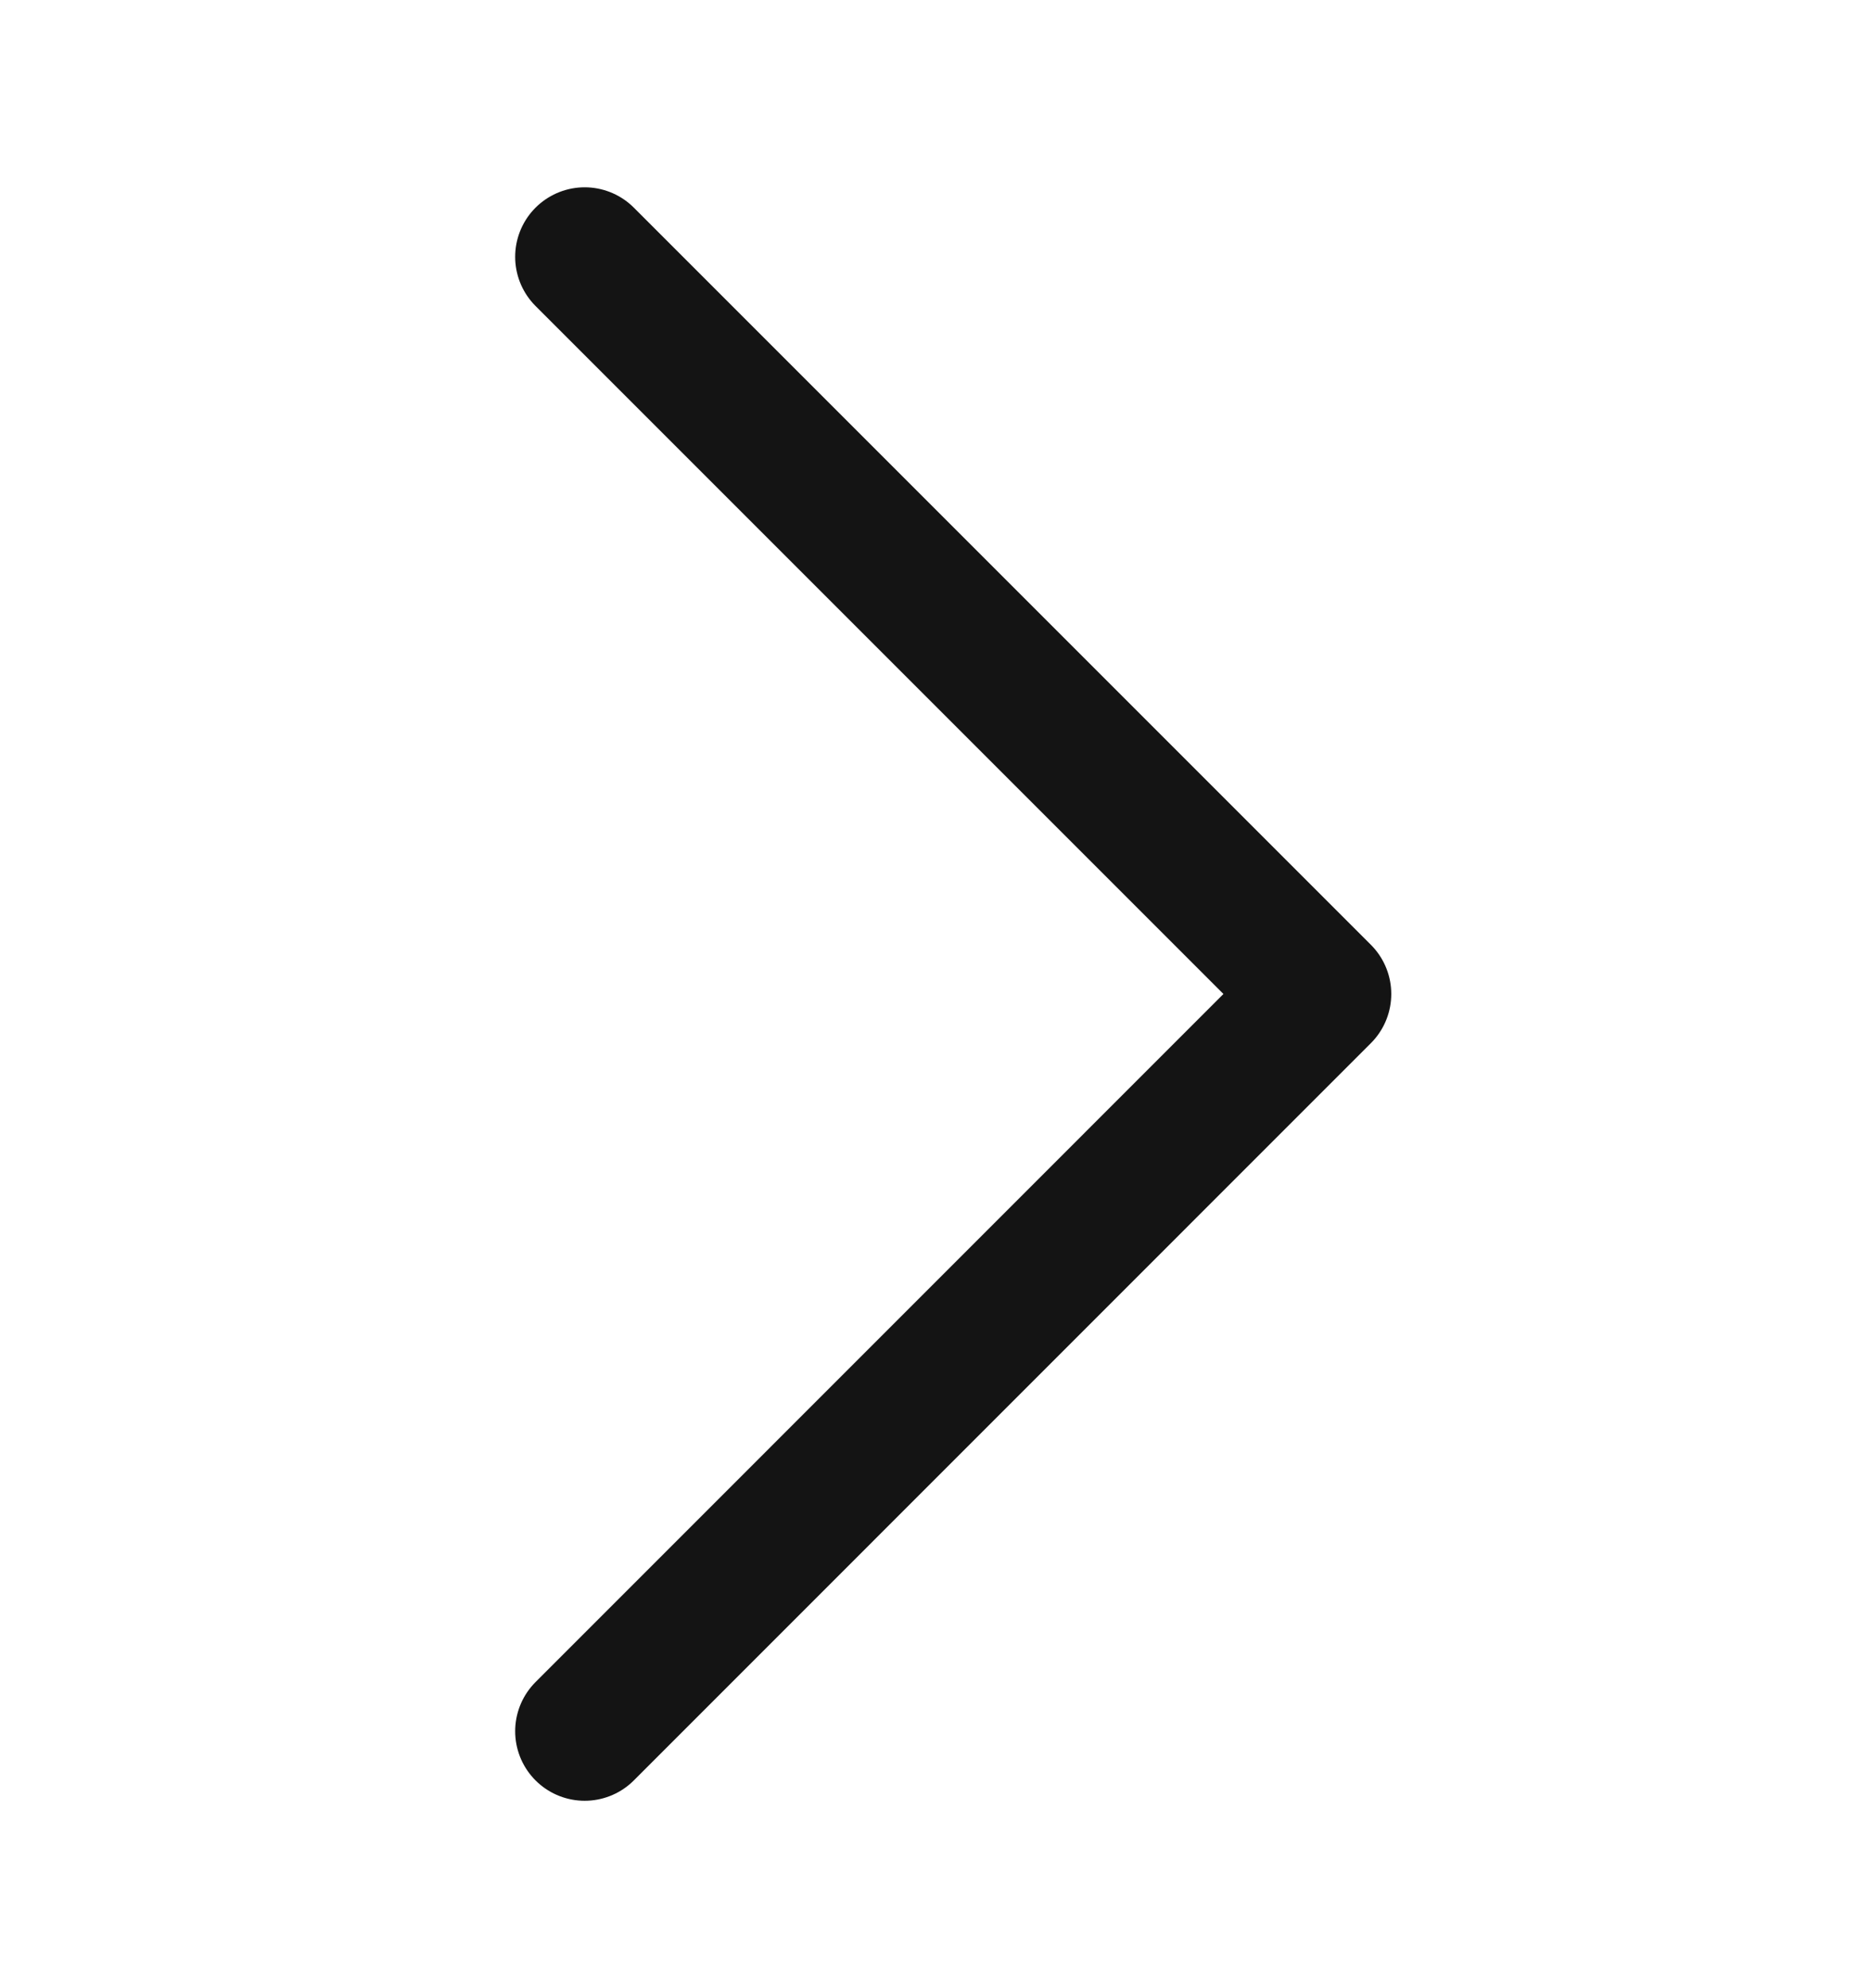
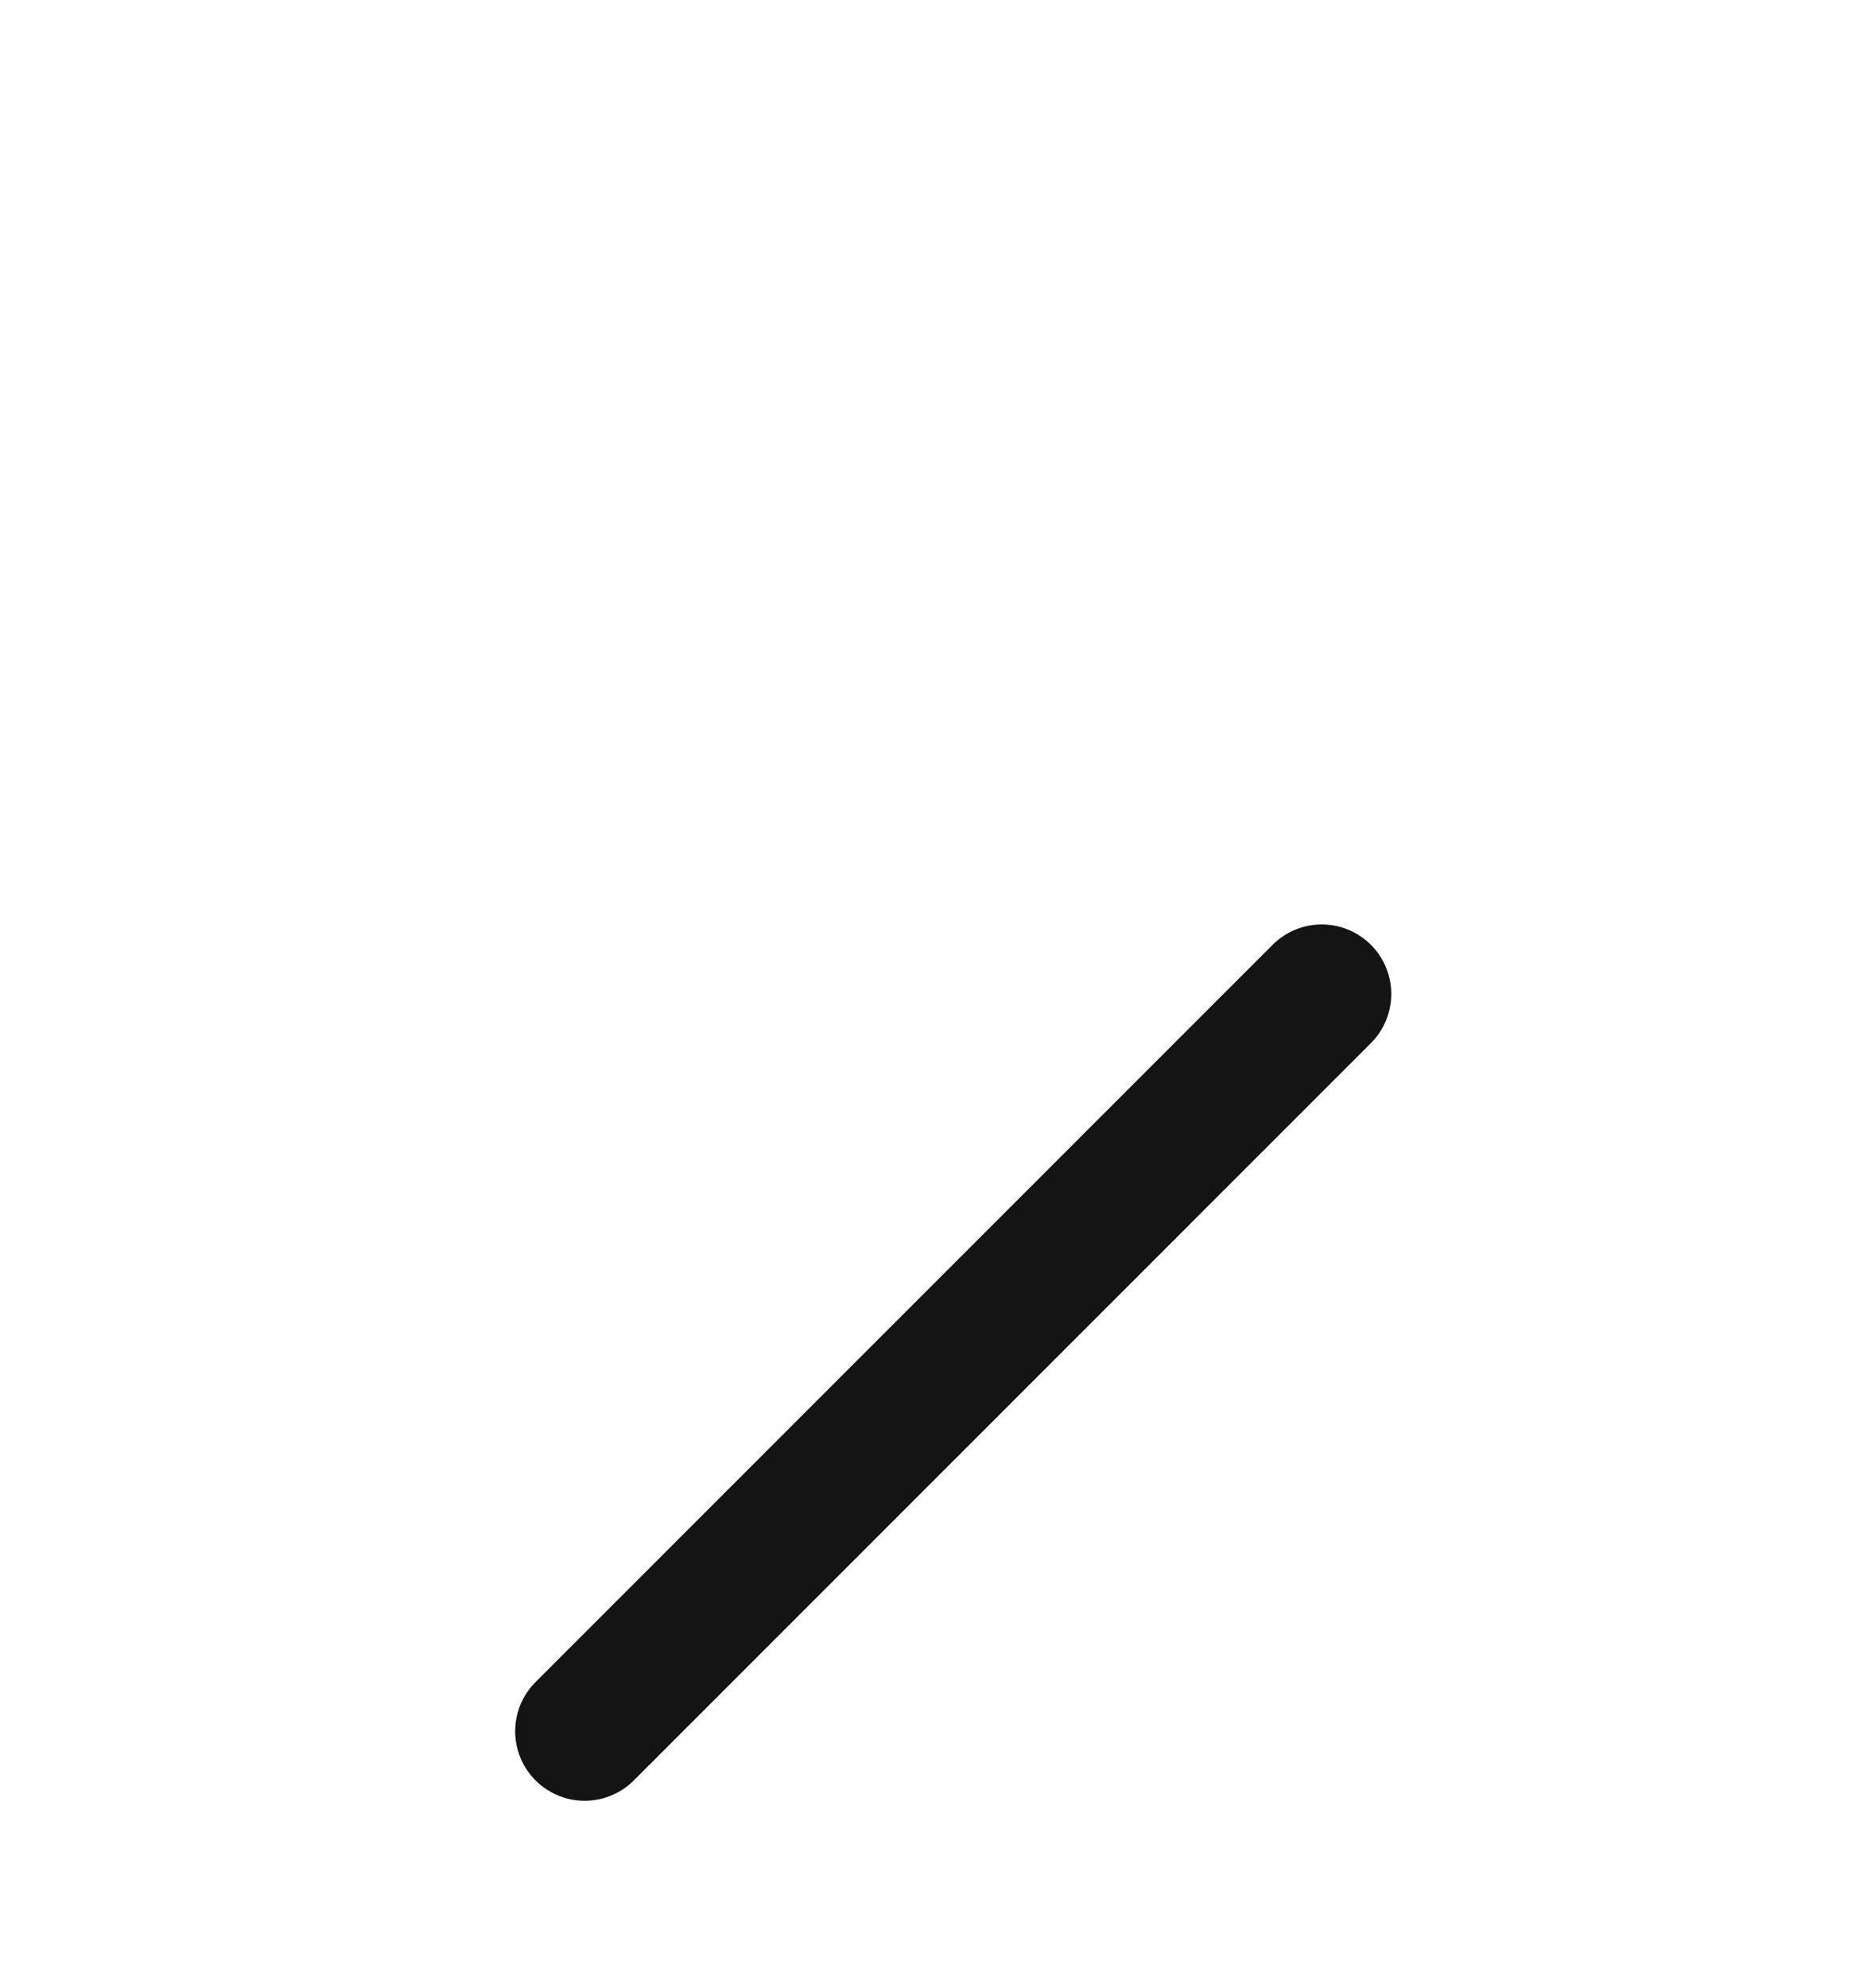
<svg xmlns="http://www.w3.org/2000/svg" width="16" height="17" viewBox="0 0 16 17" fill="none">
-   <path d="M5 14.803L11.303 8.499L5 2.196" stroke="#141414" stroke-width="1.189" stroke-linecap="round" stroke-linejoin="round" />
+   <path d="M5 14.803L11.303 8.499" stroke="#141414" stroke-width="1.189" stroke-linecap="round" stroke-linejoin="round" />
</svg>